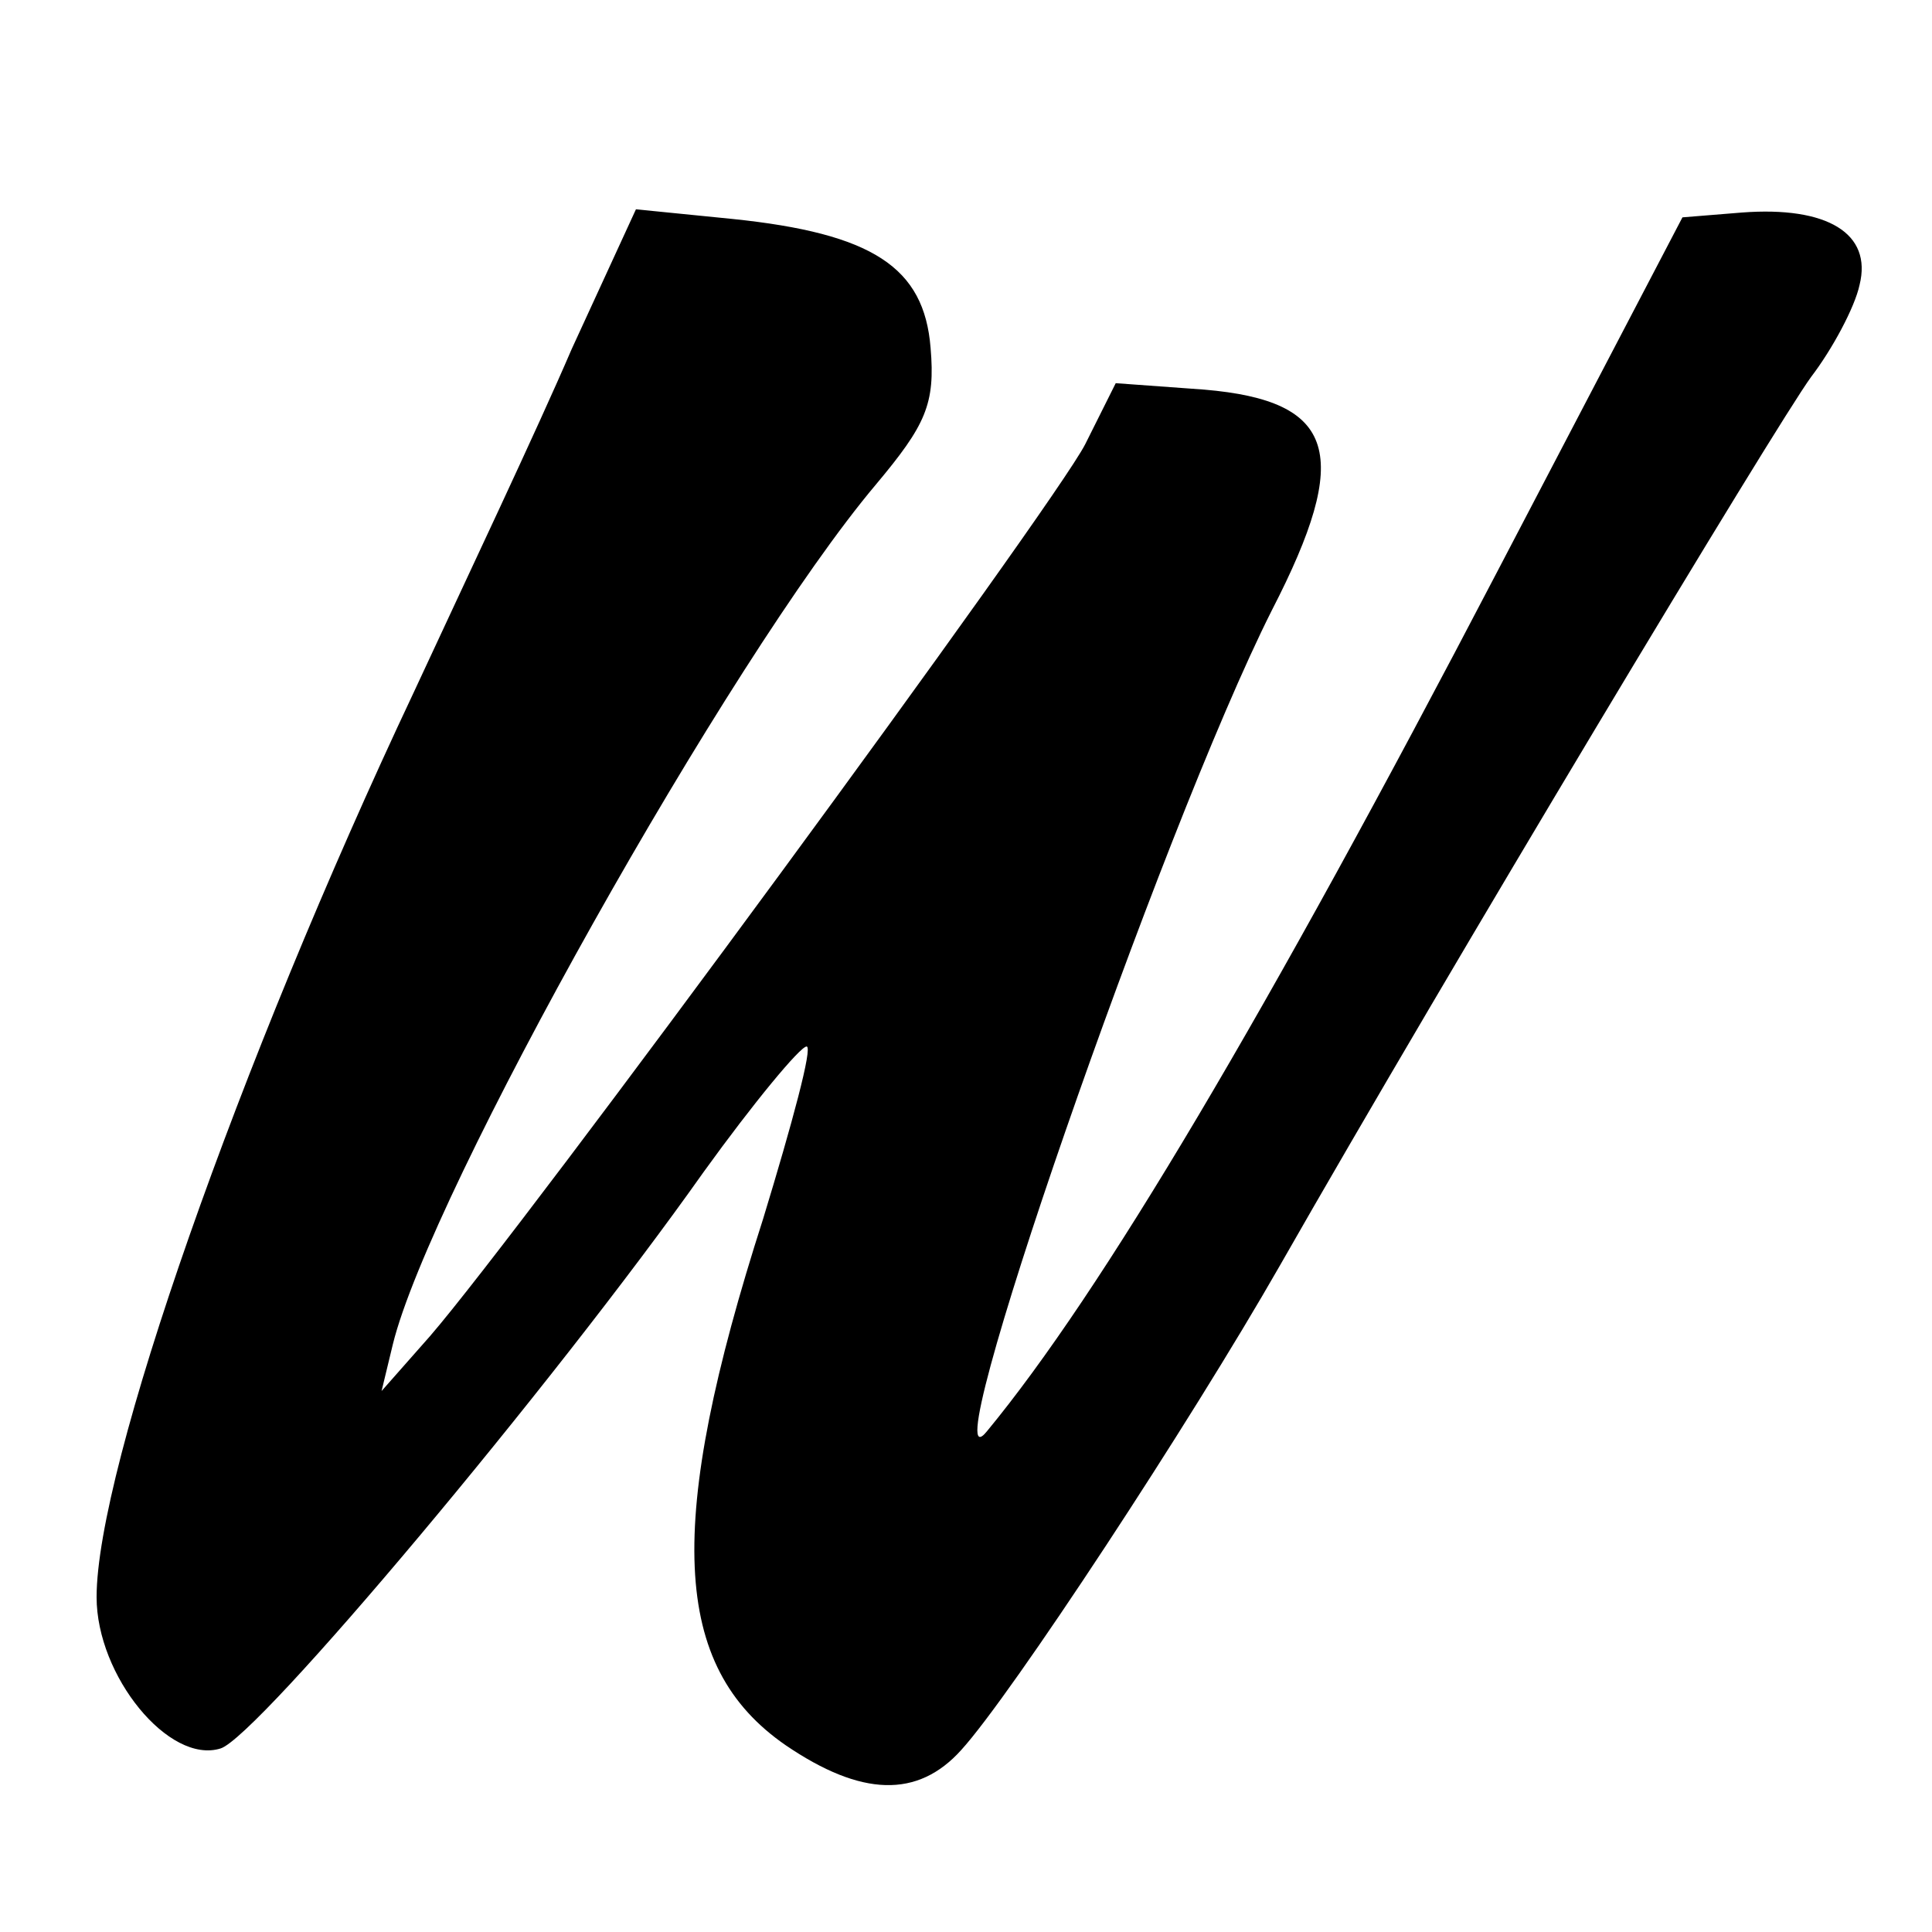
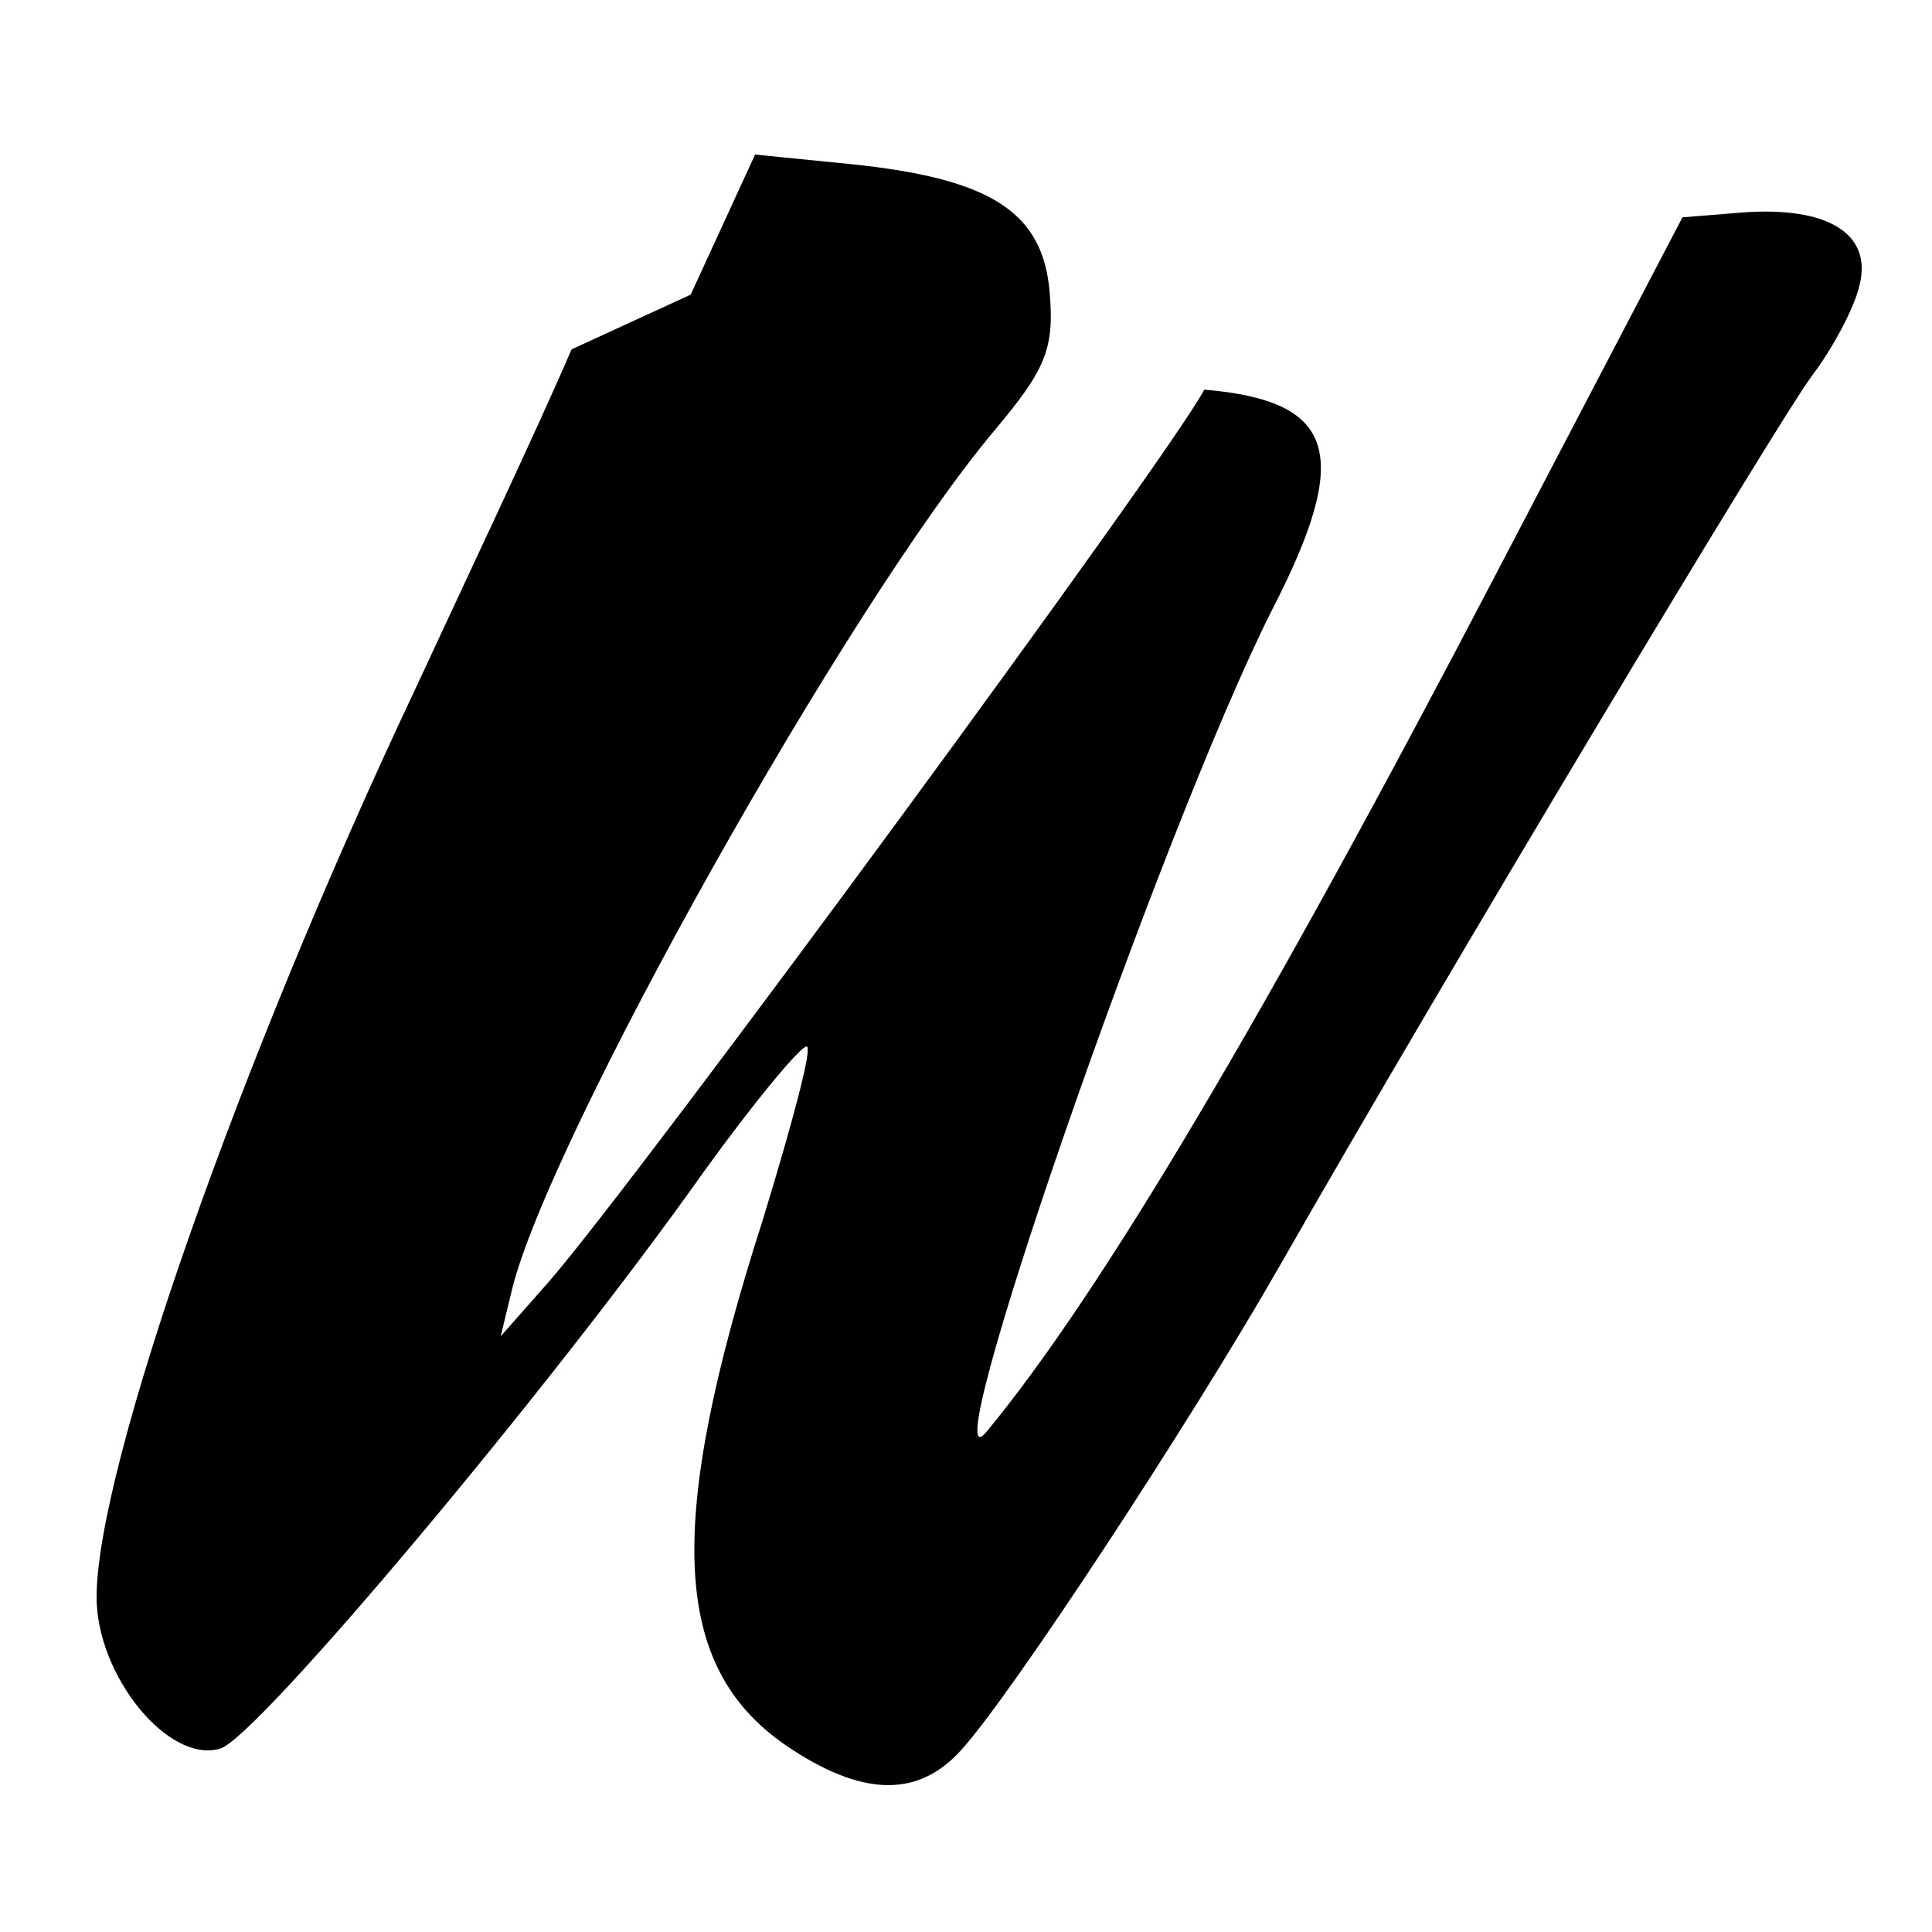
<svg xmlns="http://www.w3.org/2000/svg" version="1.0" width="120pt" height="120pt" viewBox="0 0 120 120" preserveAspectRatio="xMidYMid meet">
  <g transform="translate(0,120) scale(0.1,-0.1)" fill="#000000" stroke="none">
-     <path d="M355 983 c-21 -49 -66 -144 -98 -213 -109 -231 -197 -482 -197 -562 0 -49 45 -104 77 -94 23 7 206 225 300 358 31 43 60 78 64 78 4 0 -9 -48 -27 -107 -61 -190 -57 -278 14 -327 47 -32 82 -33 109 -3 31 34 142 203 198 301 105 184 308 522 330 552 13 17 27 43 30 57 8 32 -20 49 -73 45 l-37 -3 -115 -220 c-144 -276 -246 -448 -317 -534 -37 -46 108 373 177 510 50 97 40 130 -42 137 l-55 4 -19 -38 c-20 -39 -349 -487 -407 -554 l-30 -34 7 29 c23 94 209 426 300 534 31 37 37 50 34 85 -4 50 -36 71 -123 80 l-60 6 -40 -87z" />
+     <path d="M355 983 c-21 -49 -66 -144 -98 -213 -109 -231 -197 -482 -197 -562 0 -49 45 -104 77 -94 23 7 206 225 300 358 31 43 60 78 64 78 4 0 -9 -48 -27 -107 -61 -190 -57 -278 14 -327 47 -32 82 -33 109 -3 31 34 142 203 198 301 105 184 308 522 330 552 13 17 27 43 30 57 8 32 -20 49 -73 45 l-37 -3 -115 -220 c-144 -276 -246 -448 -317 -534 -37 -46 108 373 177 510 50 97 40 130 -42 137 c-20 -39 -349 -487 -407 -554 l-30 -34 7 29 c23 94 209 426 300 534 31 37 37 50 34 85 -4 50 -36 71 -123 80 l-60 6 -40 -87z" />
  </g>
</svg>